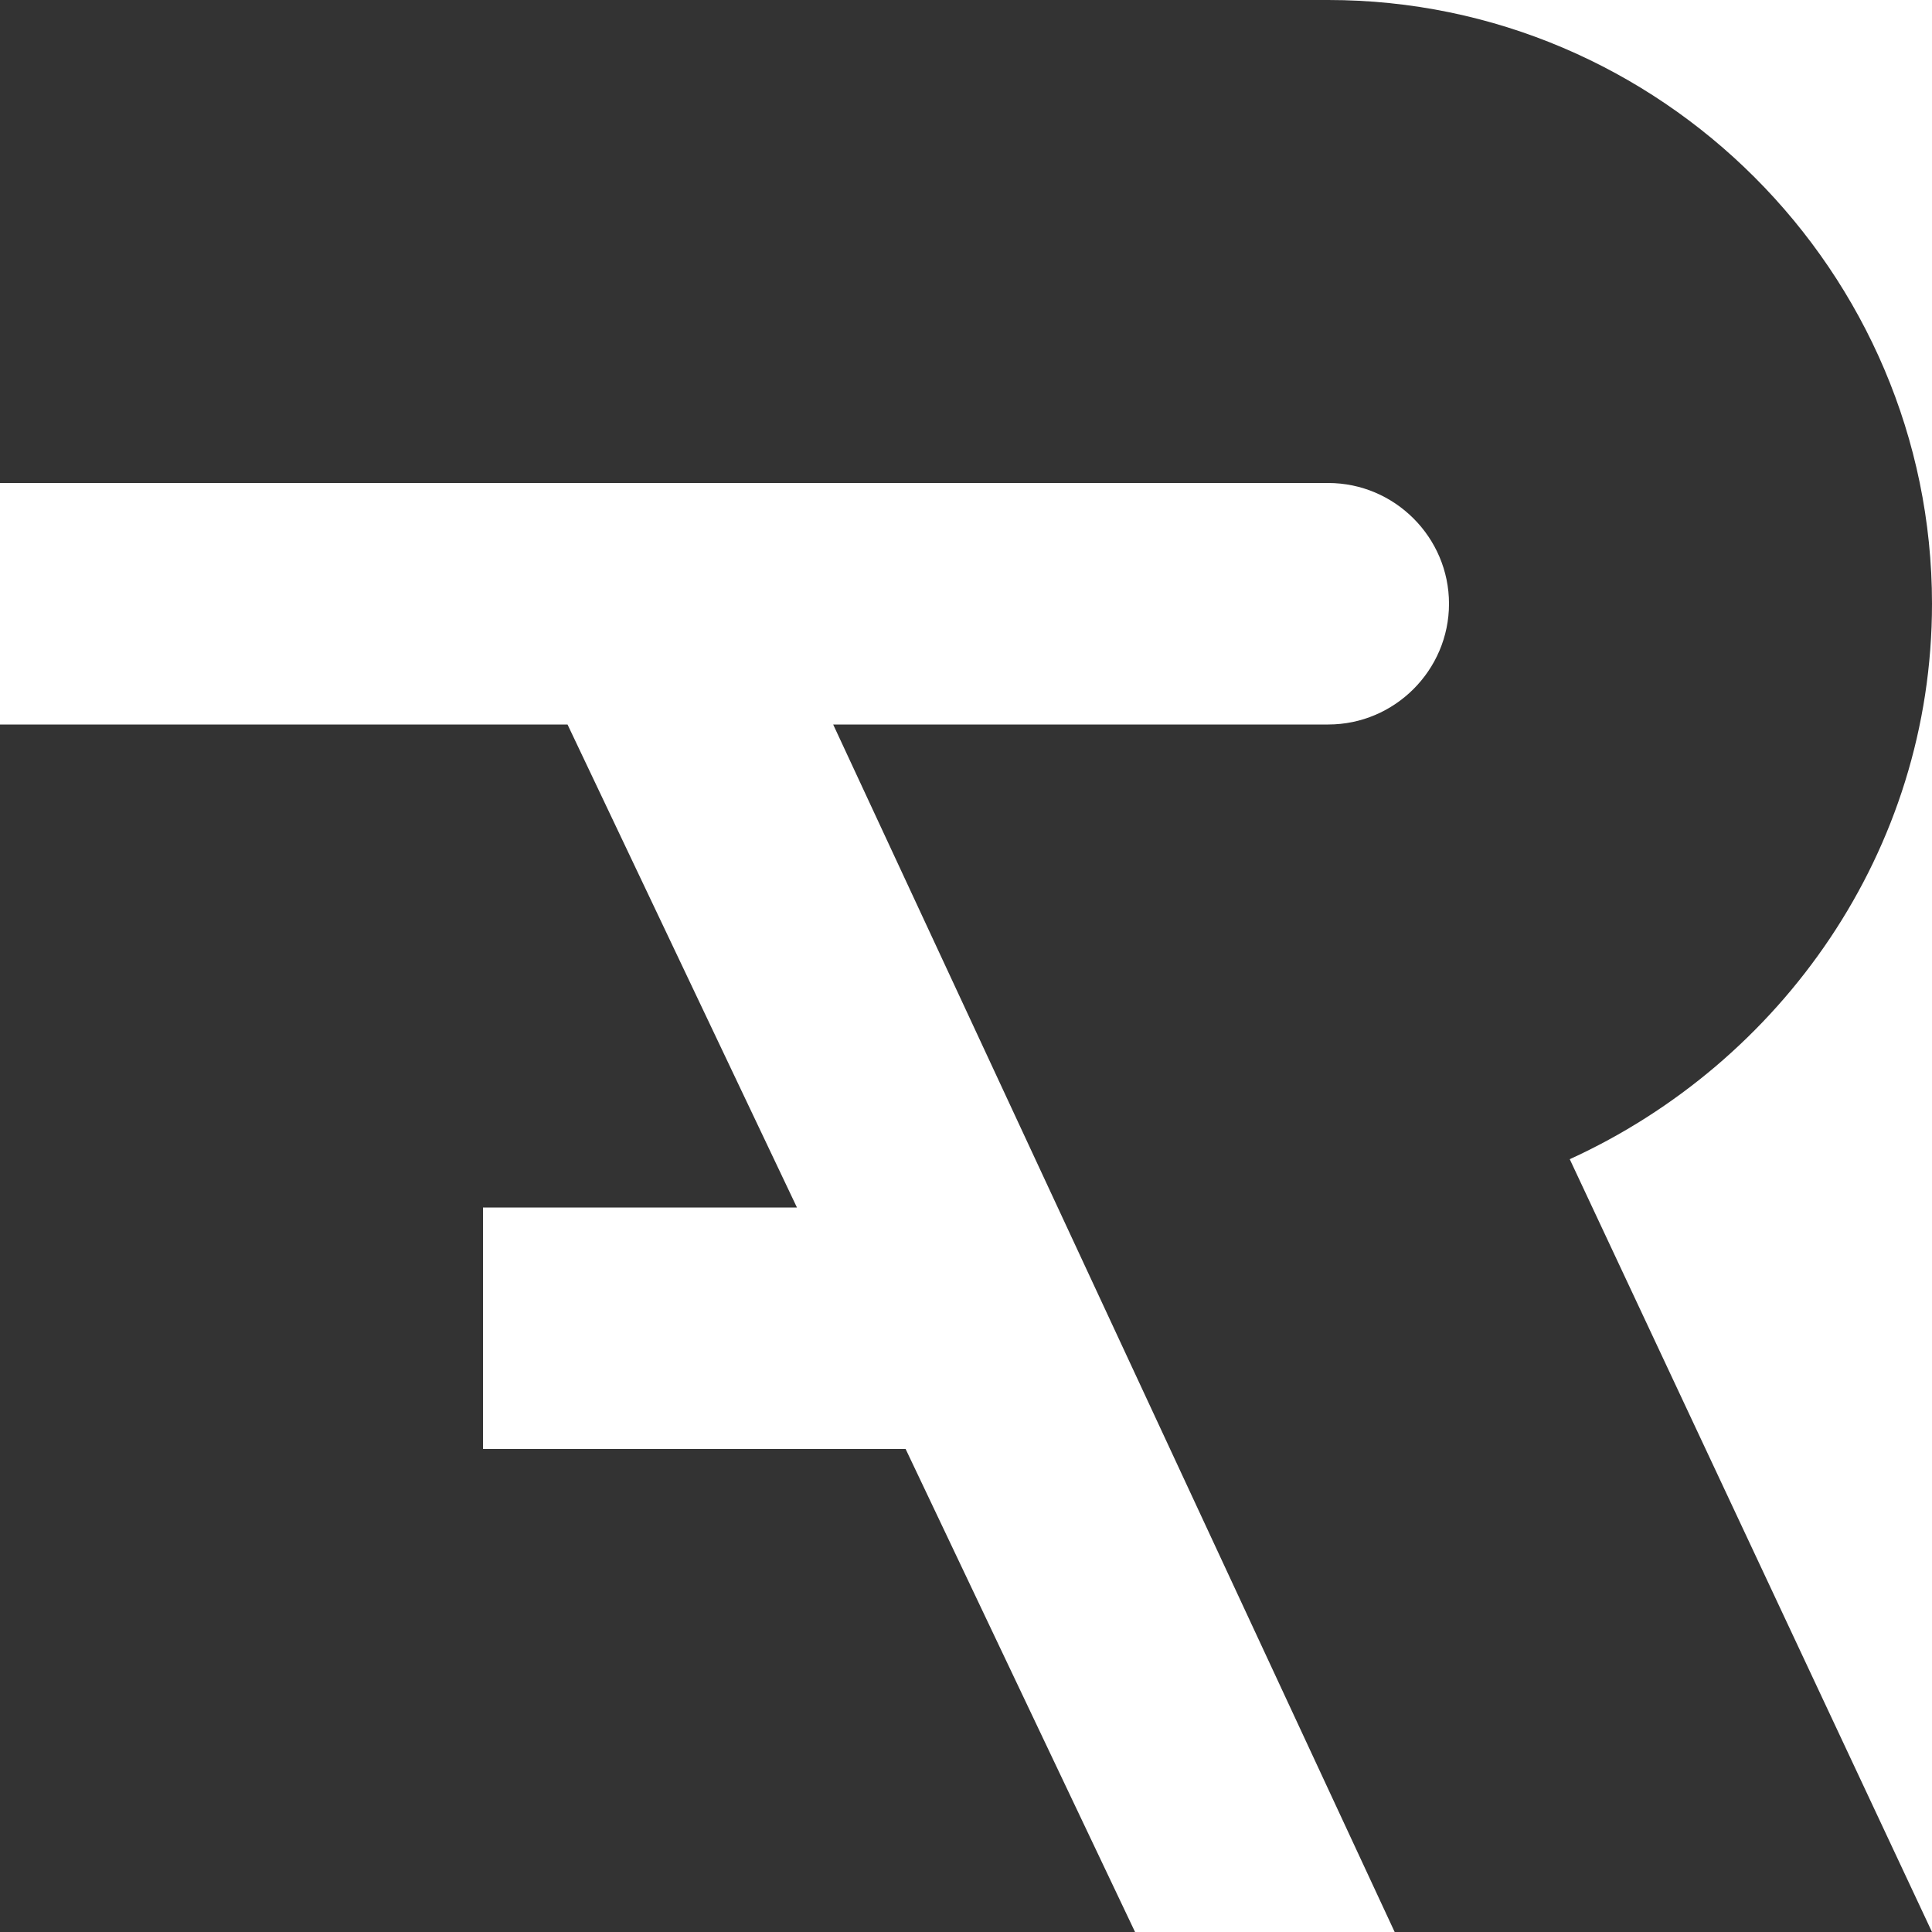
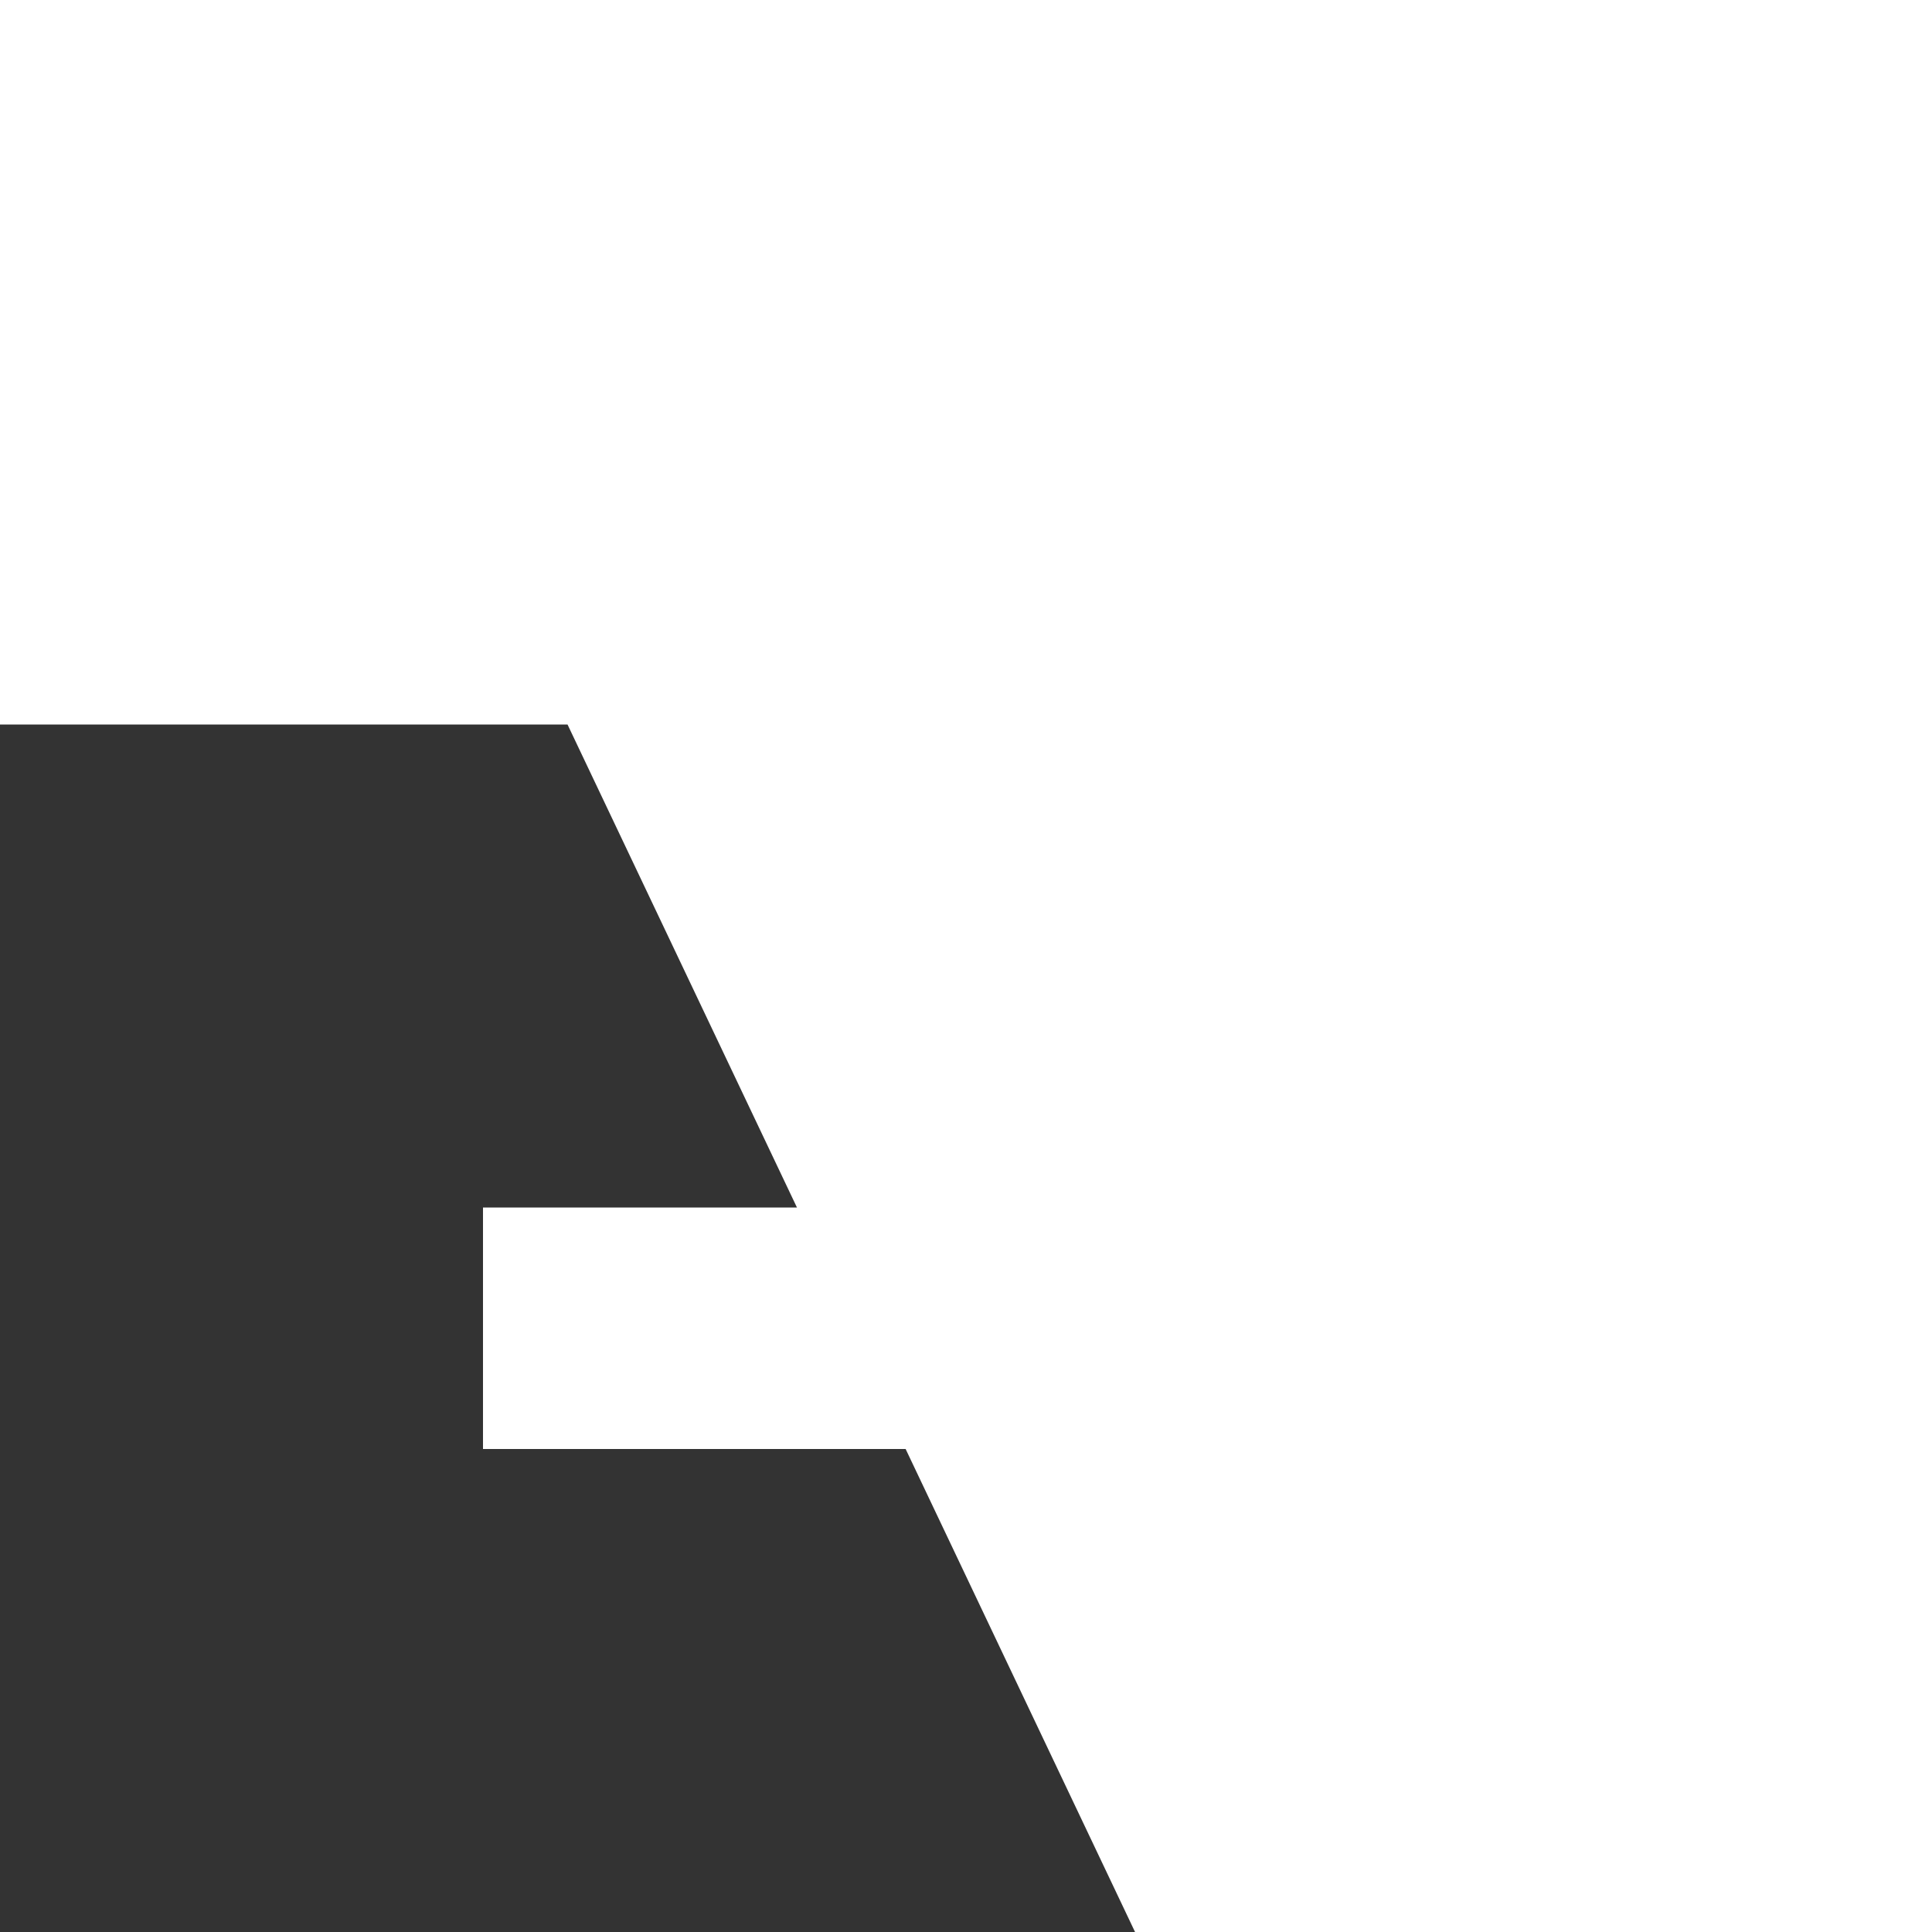
<svg xmlns="http://www.w3.org/2000/svg" version="1.2" baseProfile="tiny" id="Layer_2" x="0px" y="0px" viewBox="0 0 32 32" overflow="visible" xml:space="preserve">
  <g>
-     <path fill="#333333" d="M32,10c0-5.5-4.5-10-10-10H0v8h22c1.1,0,2,0.9,2,2s-0.9,2-2,2h-8.2l9.3,20H32l-6-12.8   C29.5,17.6,32,14.1,32,10z" />
    <polygon fill="#333333" points="8,24 8,20 13.2,20 9.4,12 0,12 0,32 18.8,32 15,24  " />
  </g>
</svg>